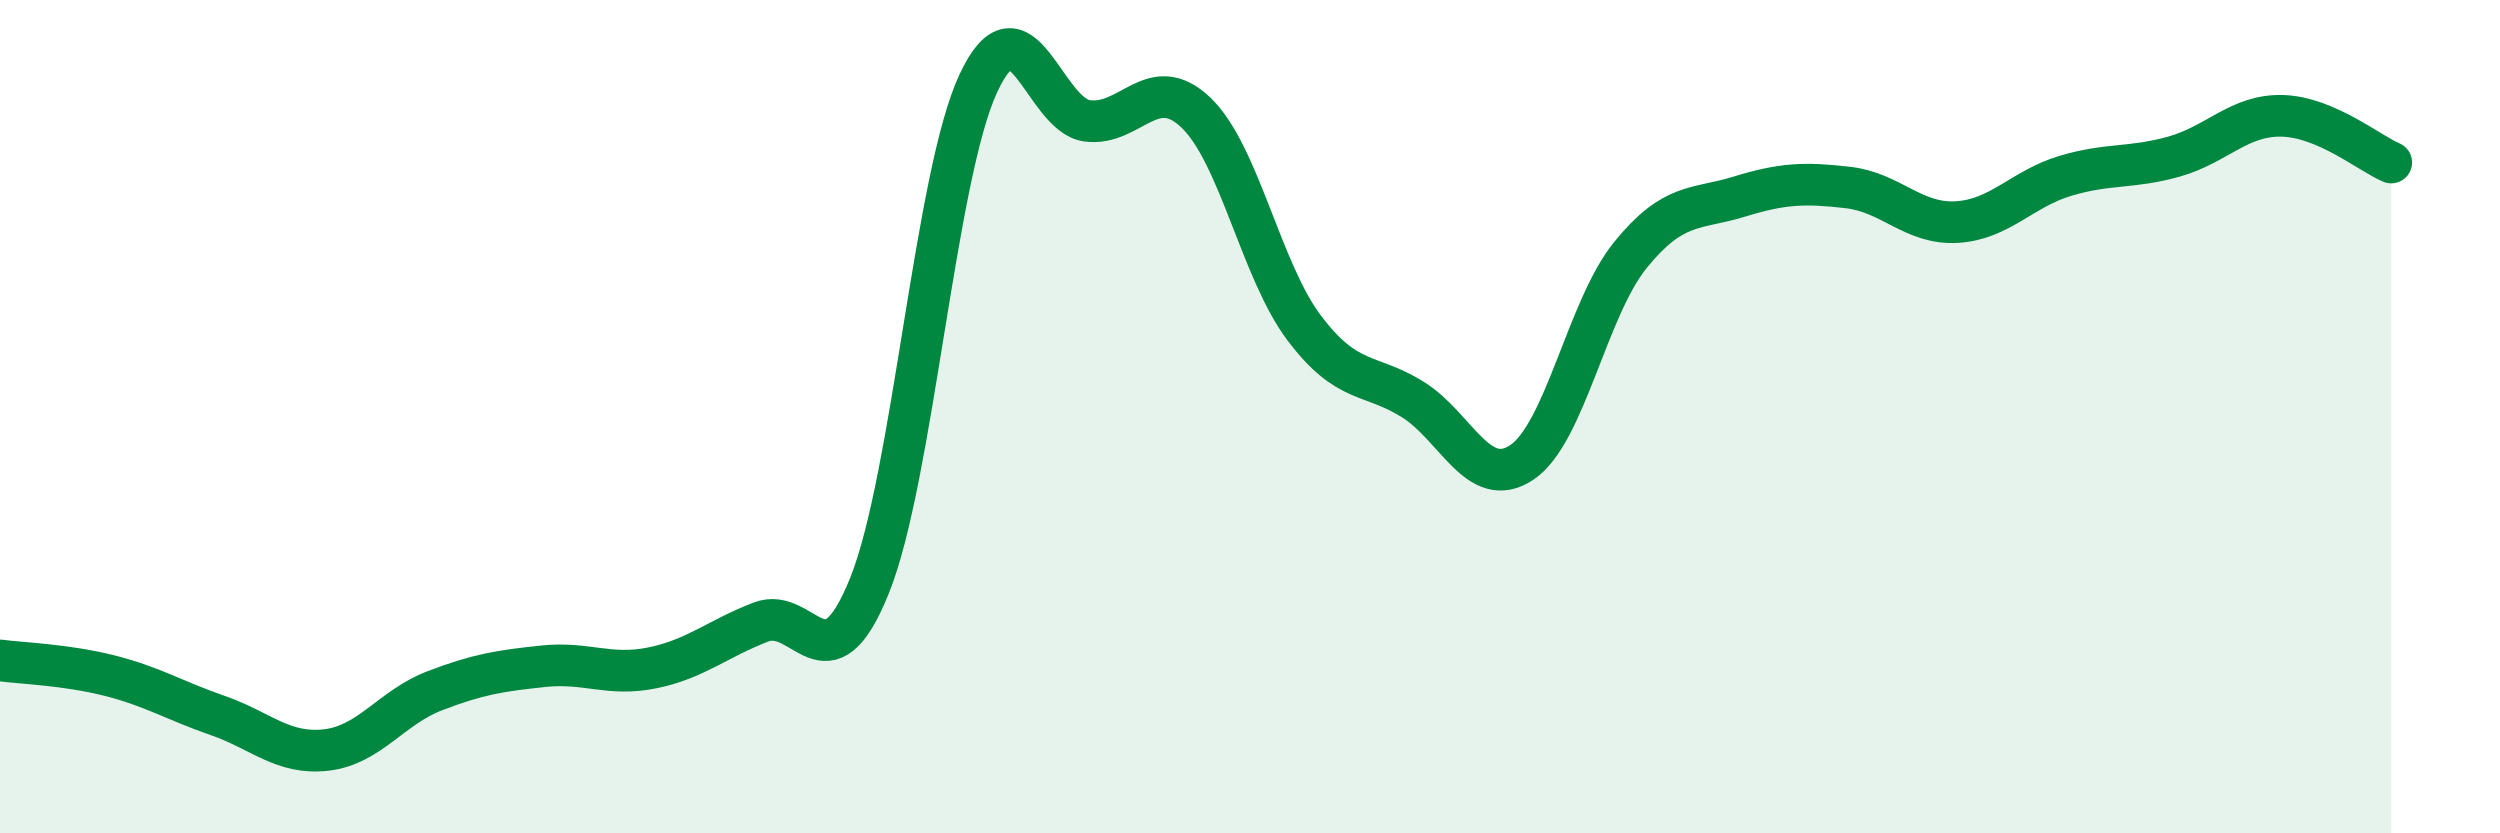
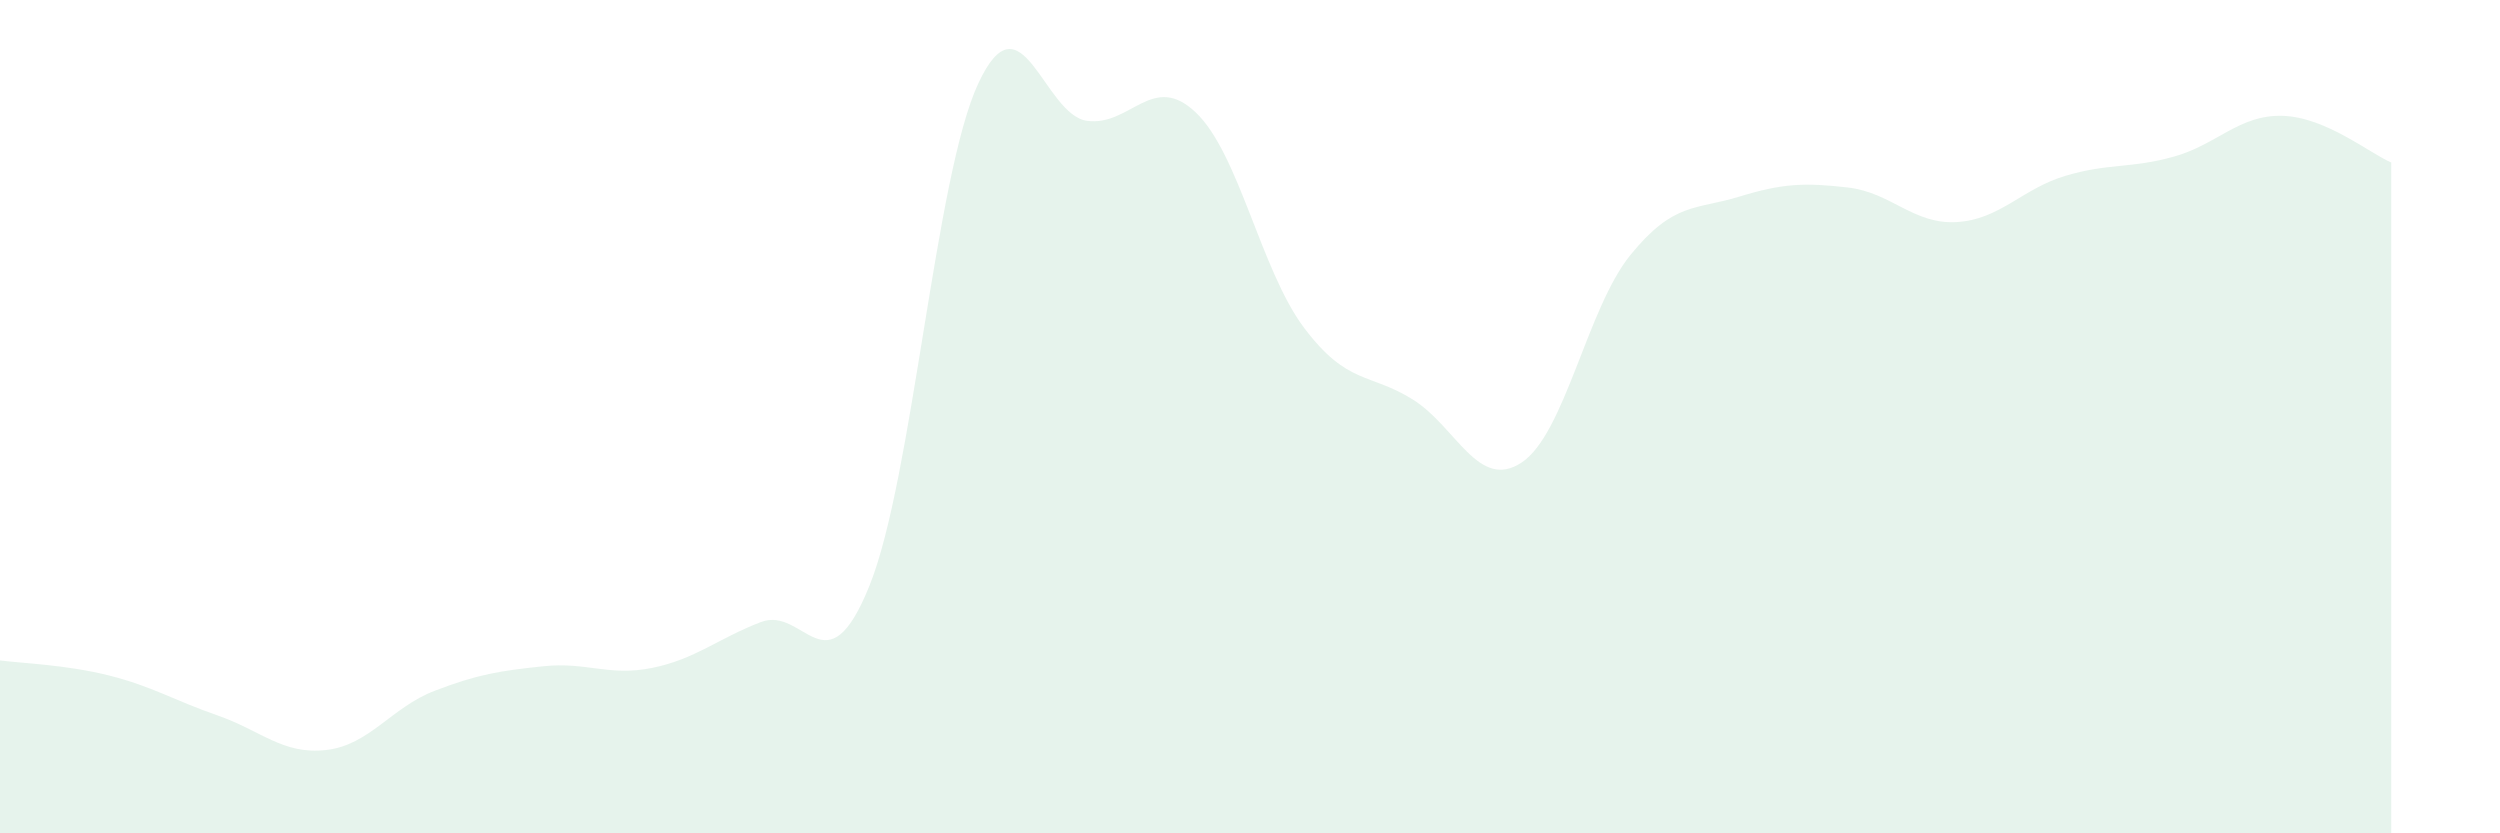
<svg xmlns="http://www.w3.org/2000/svg" width="60" height="20" viewBox="0 0 60 20">
  <path d="M 0,15.85 C 0.52,15.92 1.57,15.95 2.61,16.21 C 3.65,16.47 4.18,16.81 5.22,17.17 C 6.26,17.53 6.79,18.12 7.83,18 C 8.87,17.88 9.39,16.98 10.43,16.58 C 11.47,16.18 12,16.1 13.04,15.99 C 14.08,15.88 14.61,16.24 15.65,16.03 C 16.69,15.82 17.22,15.33 18.26,14.93 C 19.3,14.53 19.83,16.64 20.87,14.05 C 21.91,11.46 22.44,4.23 23.48,2 C 24.52,-0.23 25.05,2.76 26.09,2.9 C 27.13,3.04 27.66,1.71 28.7,2.7 C 29.74,3.69 30.26,6.49 31.3,7.87 C 32.34,9.25 32.87,8.94 33.91,9.59 C 34.95,10.24 35.48,11.79 36.52,11.1 C 37.56,10.41 38.09,7.4 39.13,6.12 C 40.17,4.84 40.7,5.04 41.74,4.72 C 42.78,4.4 43.31,4.38 44.35,4.5 C 45.39,4.62 45.92,5.39 46.96,5.33 C 48,5.27 48.53,4.53 49.57,4.22 C 50.61,3.91 51.13,4.05 52.17,3.76 C 53.21,3.47 53.74,2.75 54.78,2.78 C 55.82,2.81 56.87,3.68 57.39,3.9L57.39 20L0 20Z" fill="#008740" opacity="0.1" stroke-linecap="round" stroke-linejoin="round" />
-   <path d="M 0,15.85 C 0.52,15.92 1.57,15.95 2.61,16.21 C 3.65,16.47 4.18,16.81 5.22,17.17 C 6.26,17.53 6.79,18.12 7.83,18 C 8.87,17.88 9.39,16.98 10.43,16.58 C 11.47,16.18 12,16.1 13.04,15.99 C 14.08,15.88 14.61,16.24 15.65,16.03 C 16.69,15.82 17.22,15.33 18.26,14.93 C 19.3,14.53 19.83,16.64 20.87,14.05 C 21.91,11.46 22.44,4.23 23.48,2 C 24.52,-0.23 25.05,2.76 26.09,2.9 C 27.13,3.04 27.66,1.71 28.7,2.7 C 29.74,3.69 30.26,6.49 31.3,7.87 C 32.34,9.25 32.87,8.94 33.91,9.59 C 34.95,10.24 35.48,11.79 36.52,11.1 C 37.56,10.41 38.09,7.4 39.13,6.12 C 40.17,4.84 40.7,5.04 41.74,4.72 C 42.78,4.4 43.31,4.38 44.35,4.5 C 45.39,4.62 45.92,5.39 46.96,5.33 C 48,5.27 48.53,4.53 49.57,4.22 C 50.61,3.91 51.13,4.05 52.17,3.76 C 53.21,3.47 53.74,2.75 54.78,2.78 C 55.82,2.81 56.87,3.68 57.39,3.9" stroke="#008740" stroke-width="1" fill="none" stroke-linecap="round" stroke-linejoin="round" />
</svg>